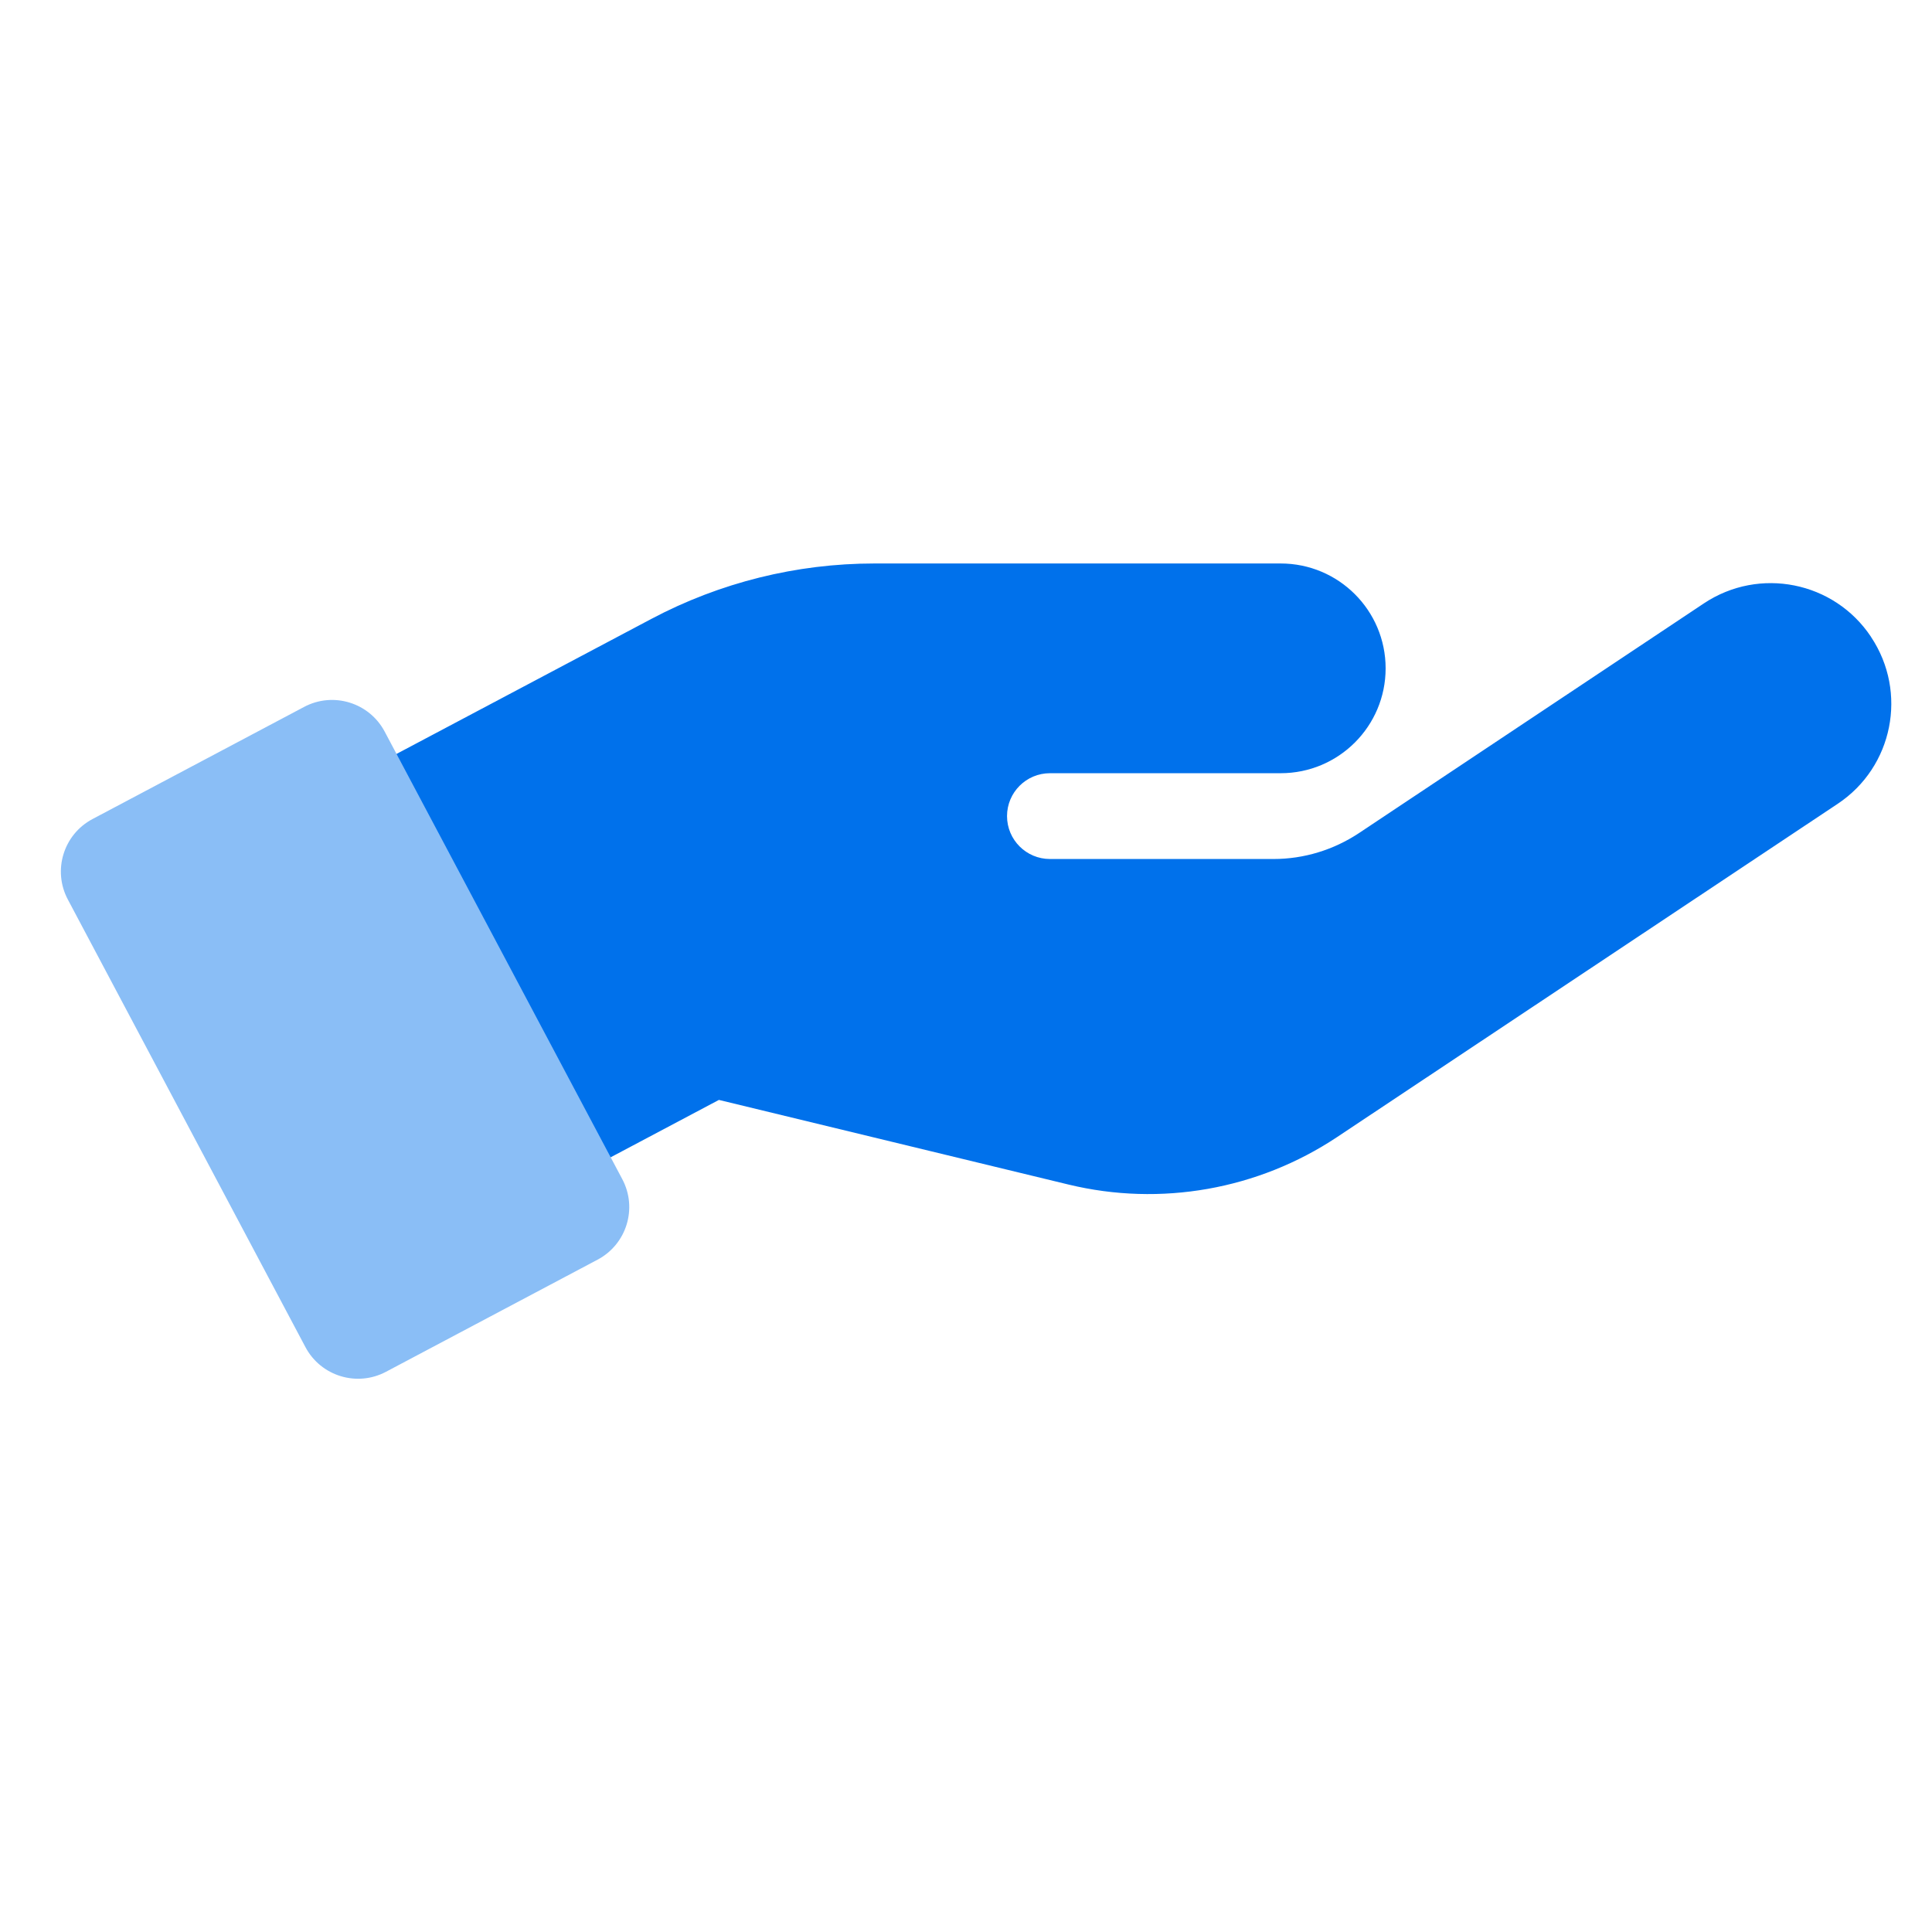
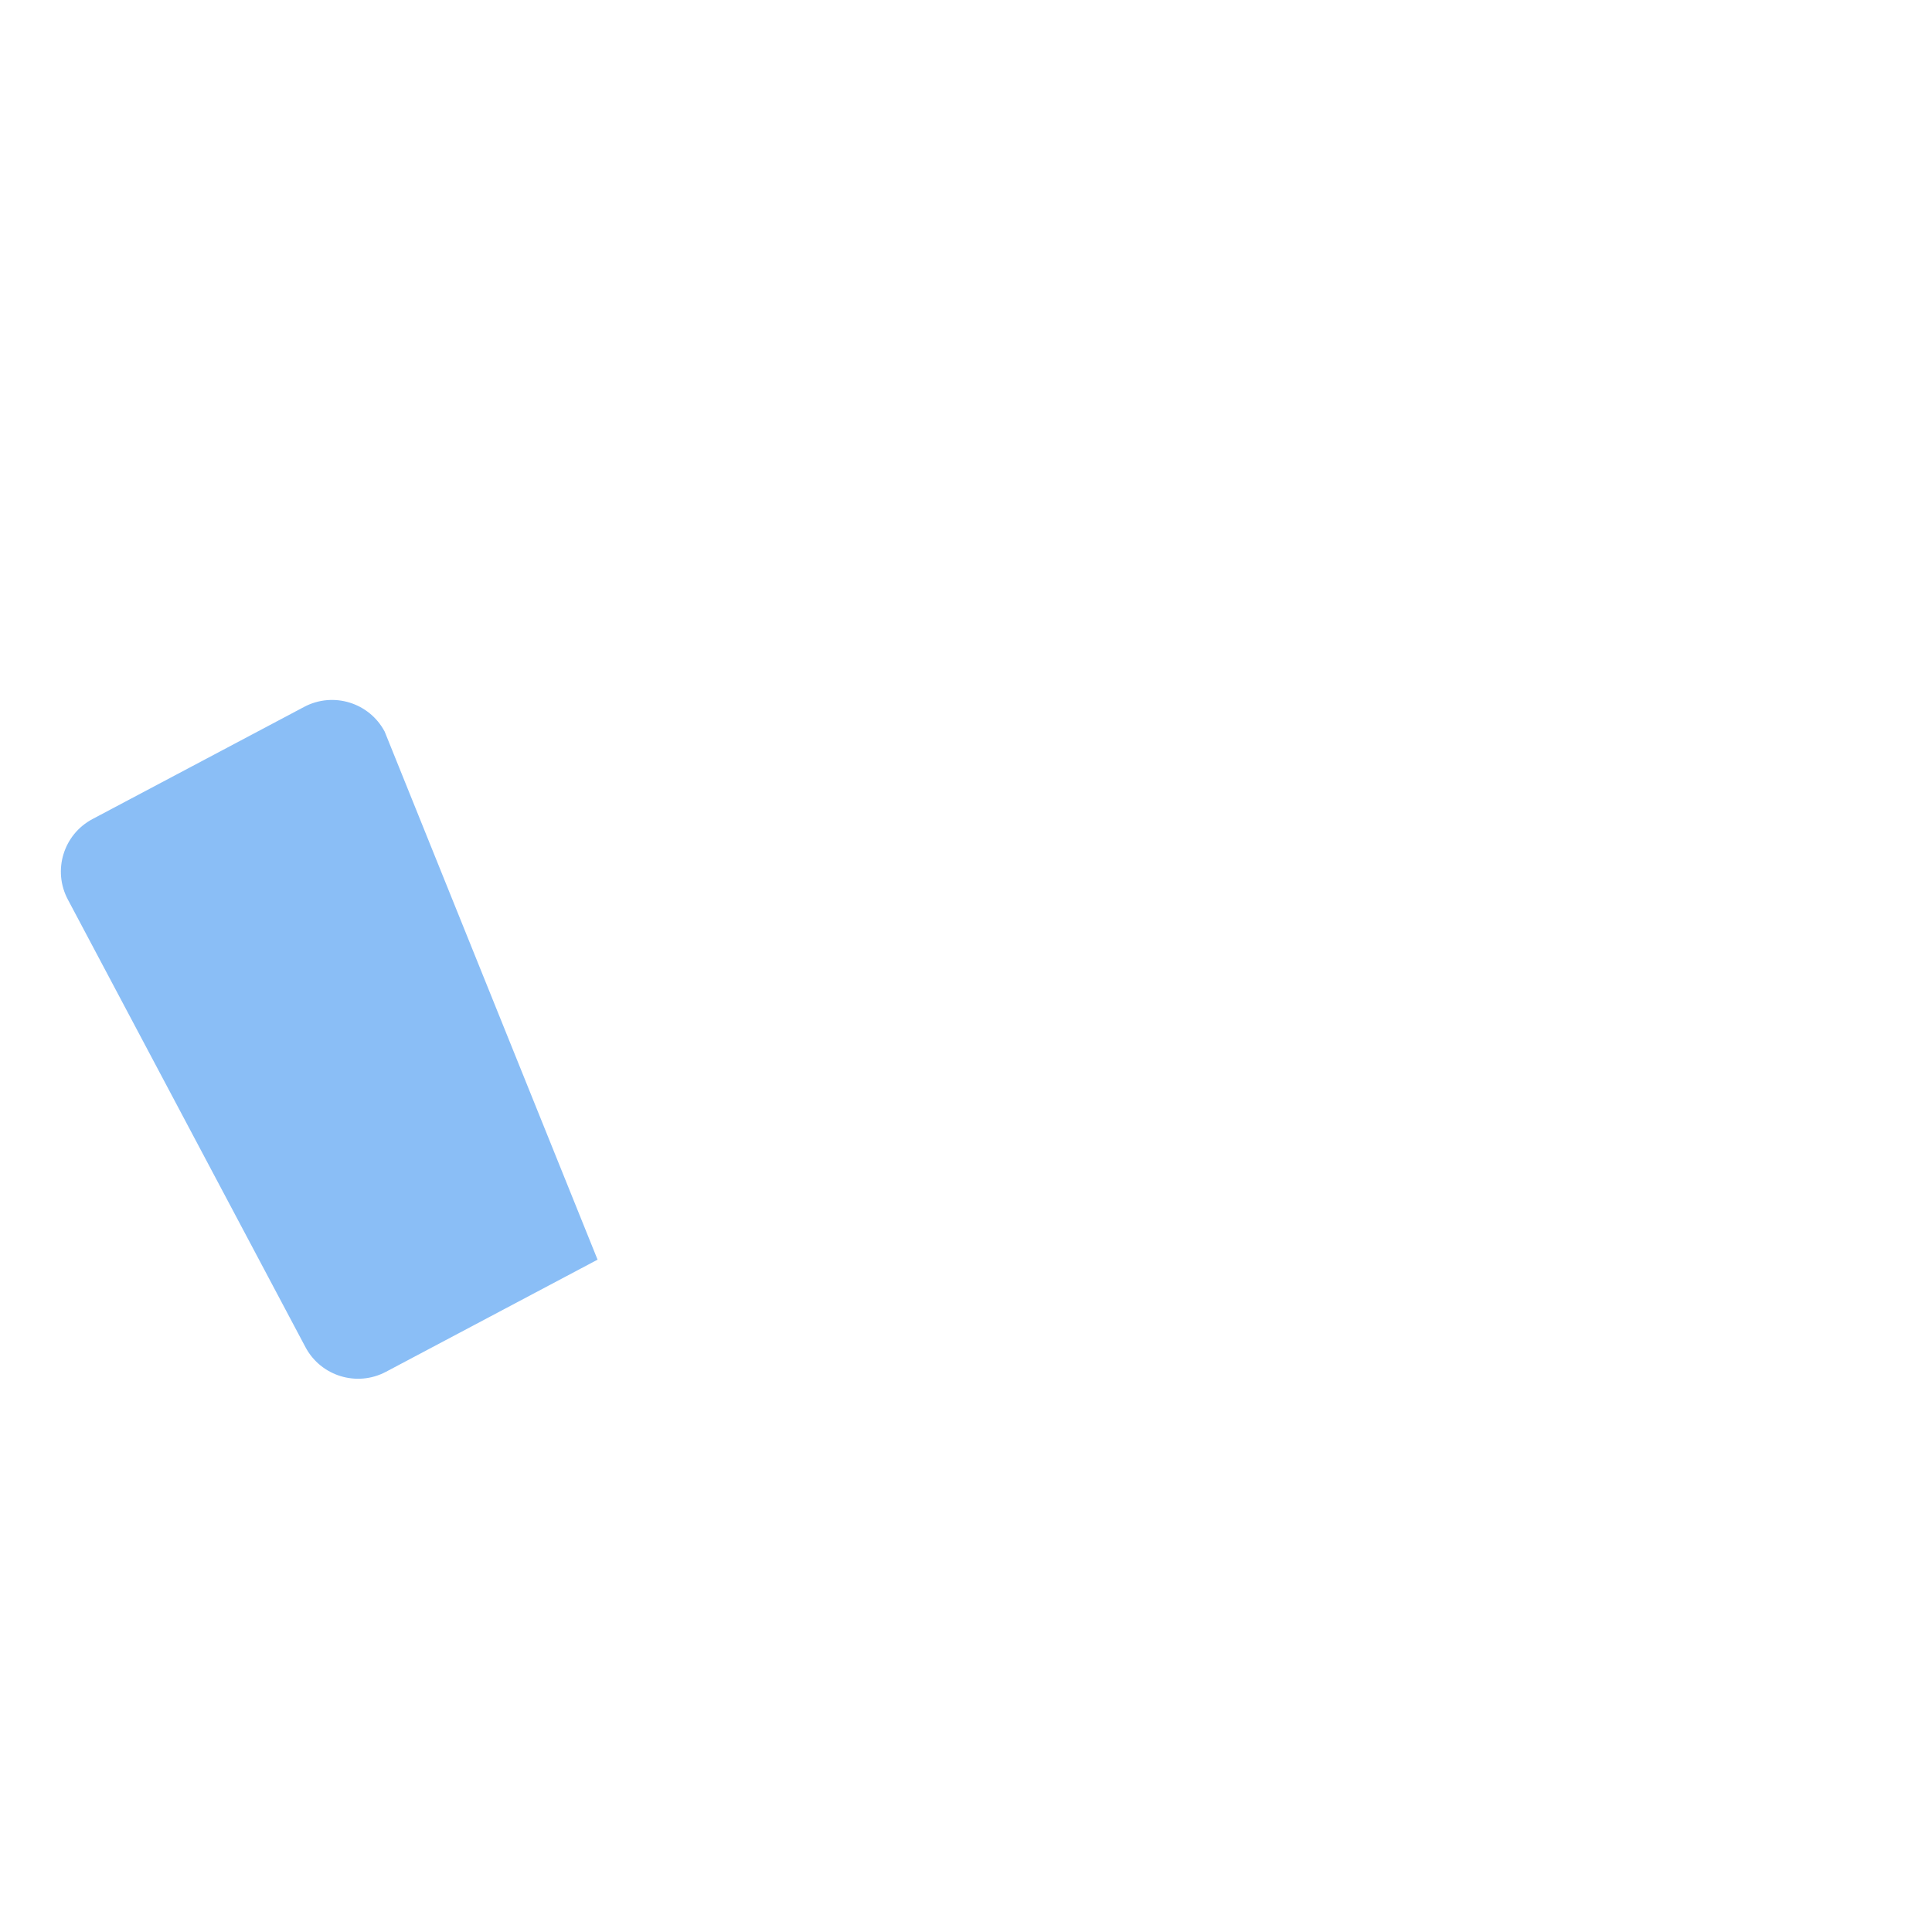
<svg xmlns="http://www.w3.org/2000/svg" width="76" height="76" viewBox="0 0 76 76" fill="none">
  <g clip-path="url(#clip0_1402_1383)">
-     <path d="M73.598 25.047C72.147 22.871 69.207 22.285 67.029 23.734L53.455 32.774C52.46 33.433 51.294 33.791 50.1 33.791H41.303C40.37 33.791 39.614 33.035 39.614 32.103C39.614 31.172 40.37 30.416 41.303 30.416H50.379C52.659 30.416 54.507 28.569 54.507 26.291C54.507 24.013 52.659 22.166 50.379 22.166H34.393C31.334 22.166 28.32 22.916 25.619 24.348L13.438 30.802L21.86 46.671L28.28 43.268L42.036 46.598C45.659 47.473 49.486 46.796 52.591 44.734L72.29 31.62C74.468 30.172 75.053 27.234 73.603 25.058L73.598 25.047Z" fill="#0071EB" />
-     <path d="M11.965 27.807L3.64 32.219C2.497 32.824 2.062 34.241 2.668 35.383L12.015 52.992C12.621 54.134 14.04 54.569 15.183 53.963L23.507 49.552C24.651 48.946 25.086 47.529 24.48 46.387L15.132 28.779C14.526 27.637 13.108 27.202 11.965 27.807Z" fill="#8ABEF6" />
+     <path d="M11.965 27.807L3.64 32.219C2.497 32.824 2.062 34.241 2.668 35.383L12.015 52.992C12.621 54.134 14.04 54.569 15.183 53.963L23.507 49.552L15.132 28.779C14.526 27.637 13.108 27.202 11.965 27.807Z" fill="#8ABEF6" />
  </g>
  <defs>
    <clipPath id="clip0_1402_1383">
      <rect width="72" height="32.107" fill="white" transform="translate(2.391 22.154)" />
    </clipPath>
  </defs>
</svg>